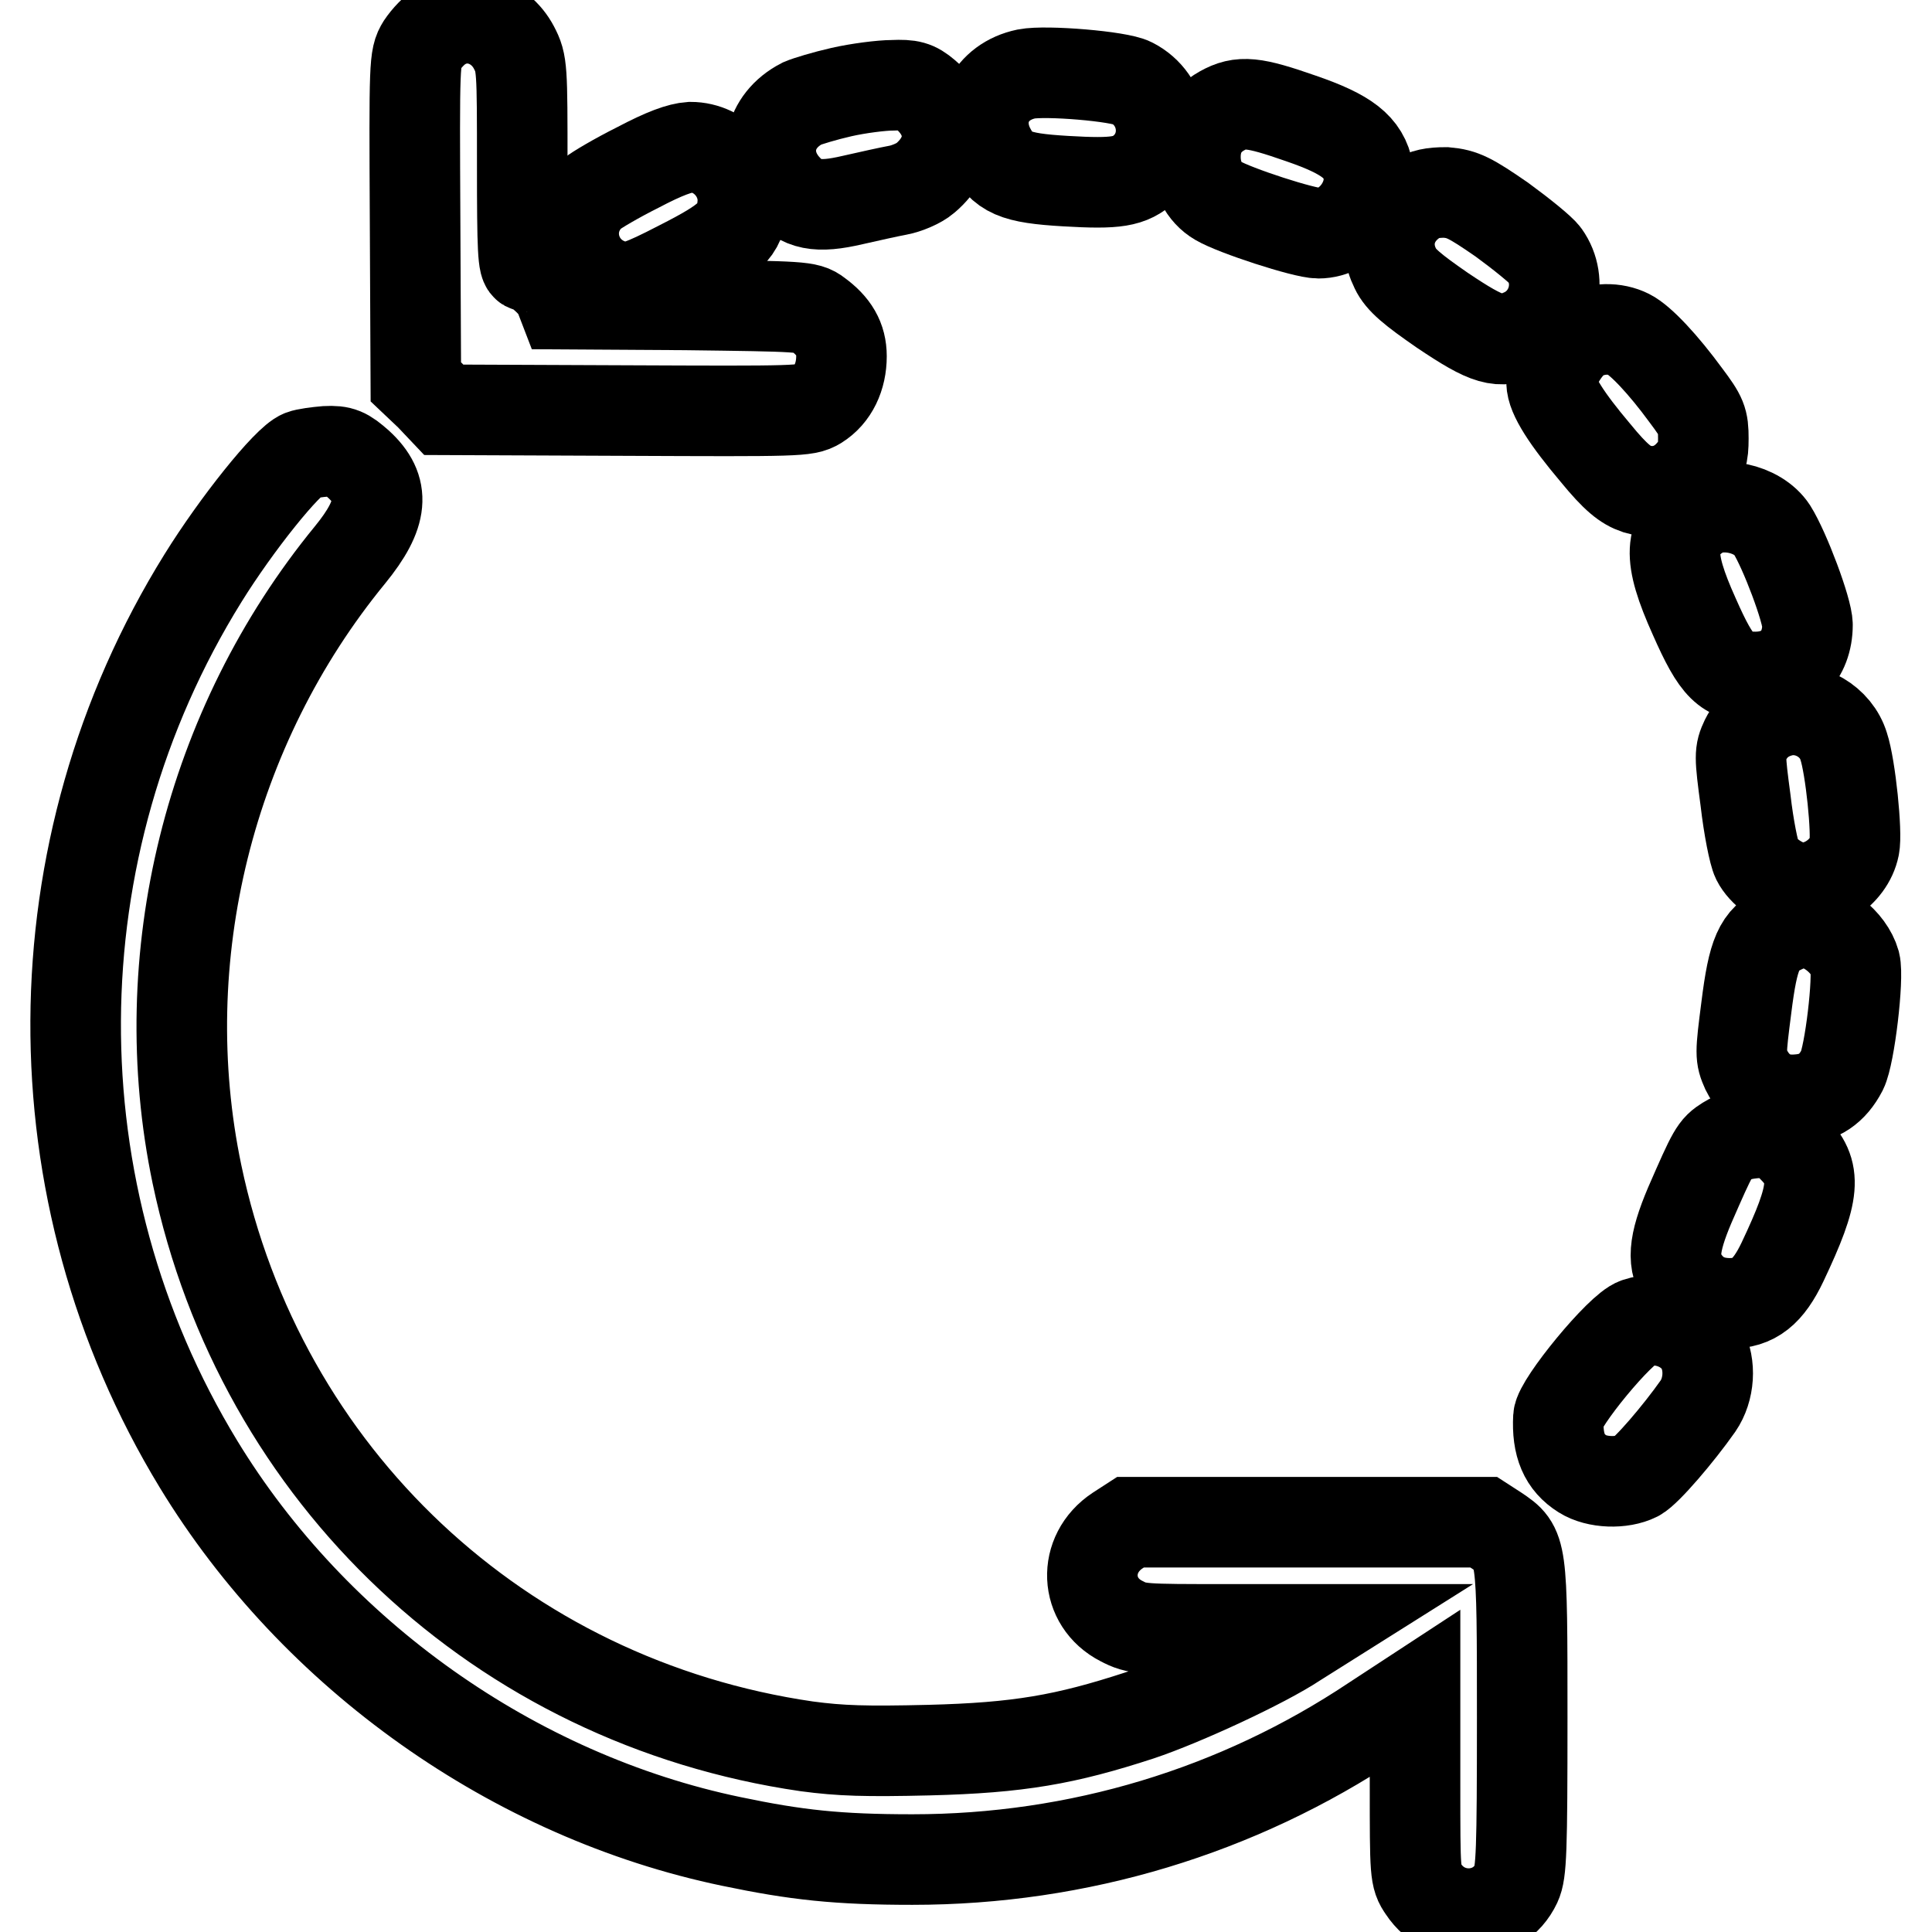
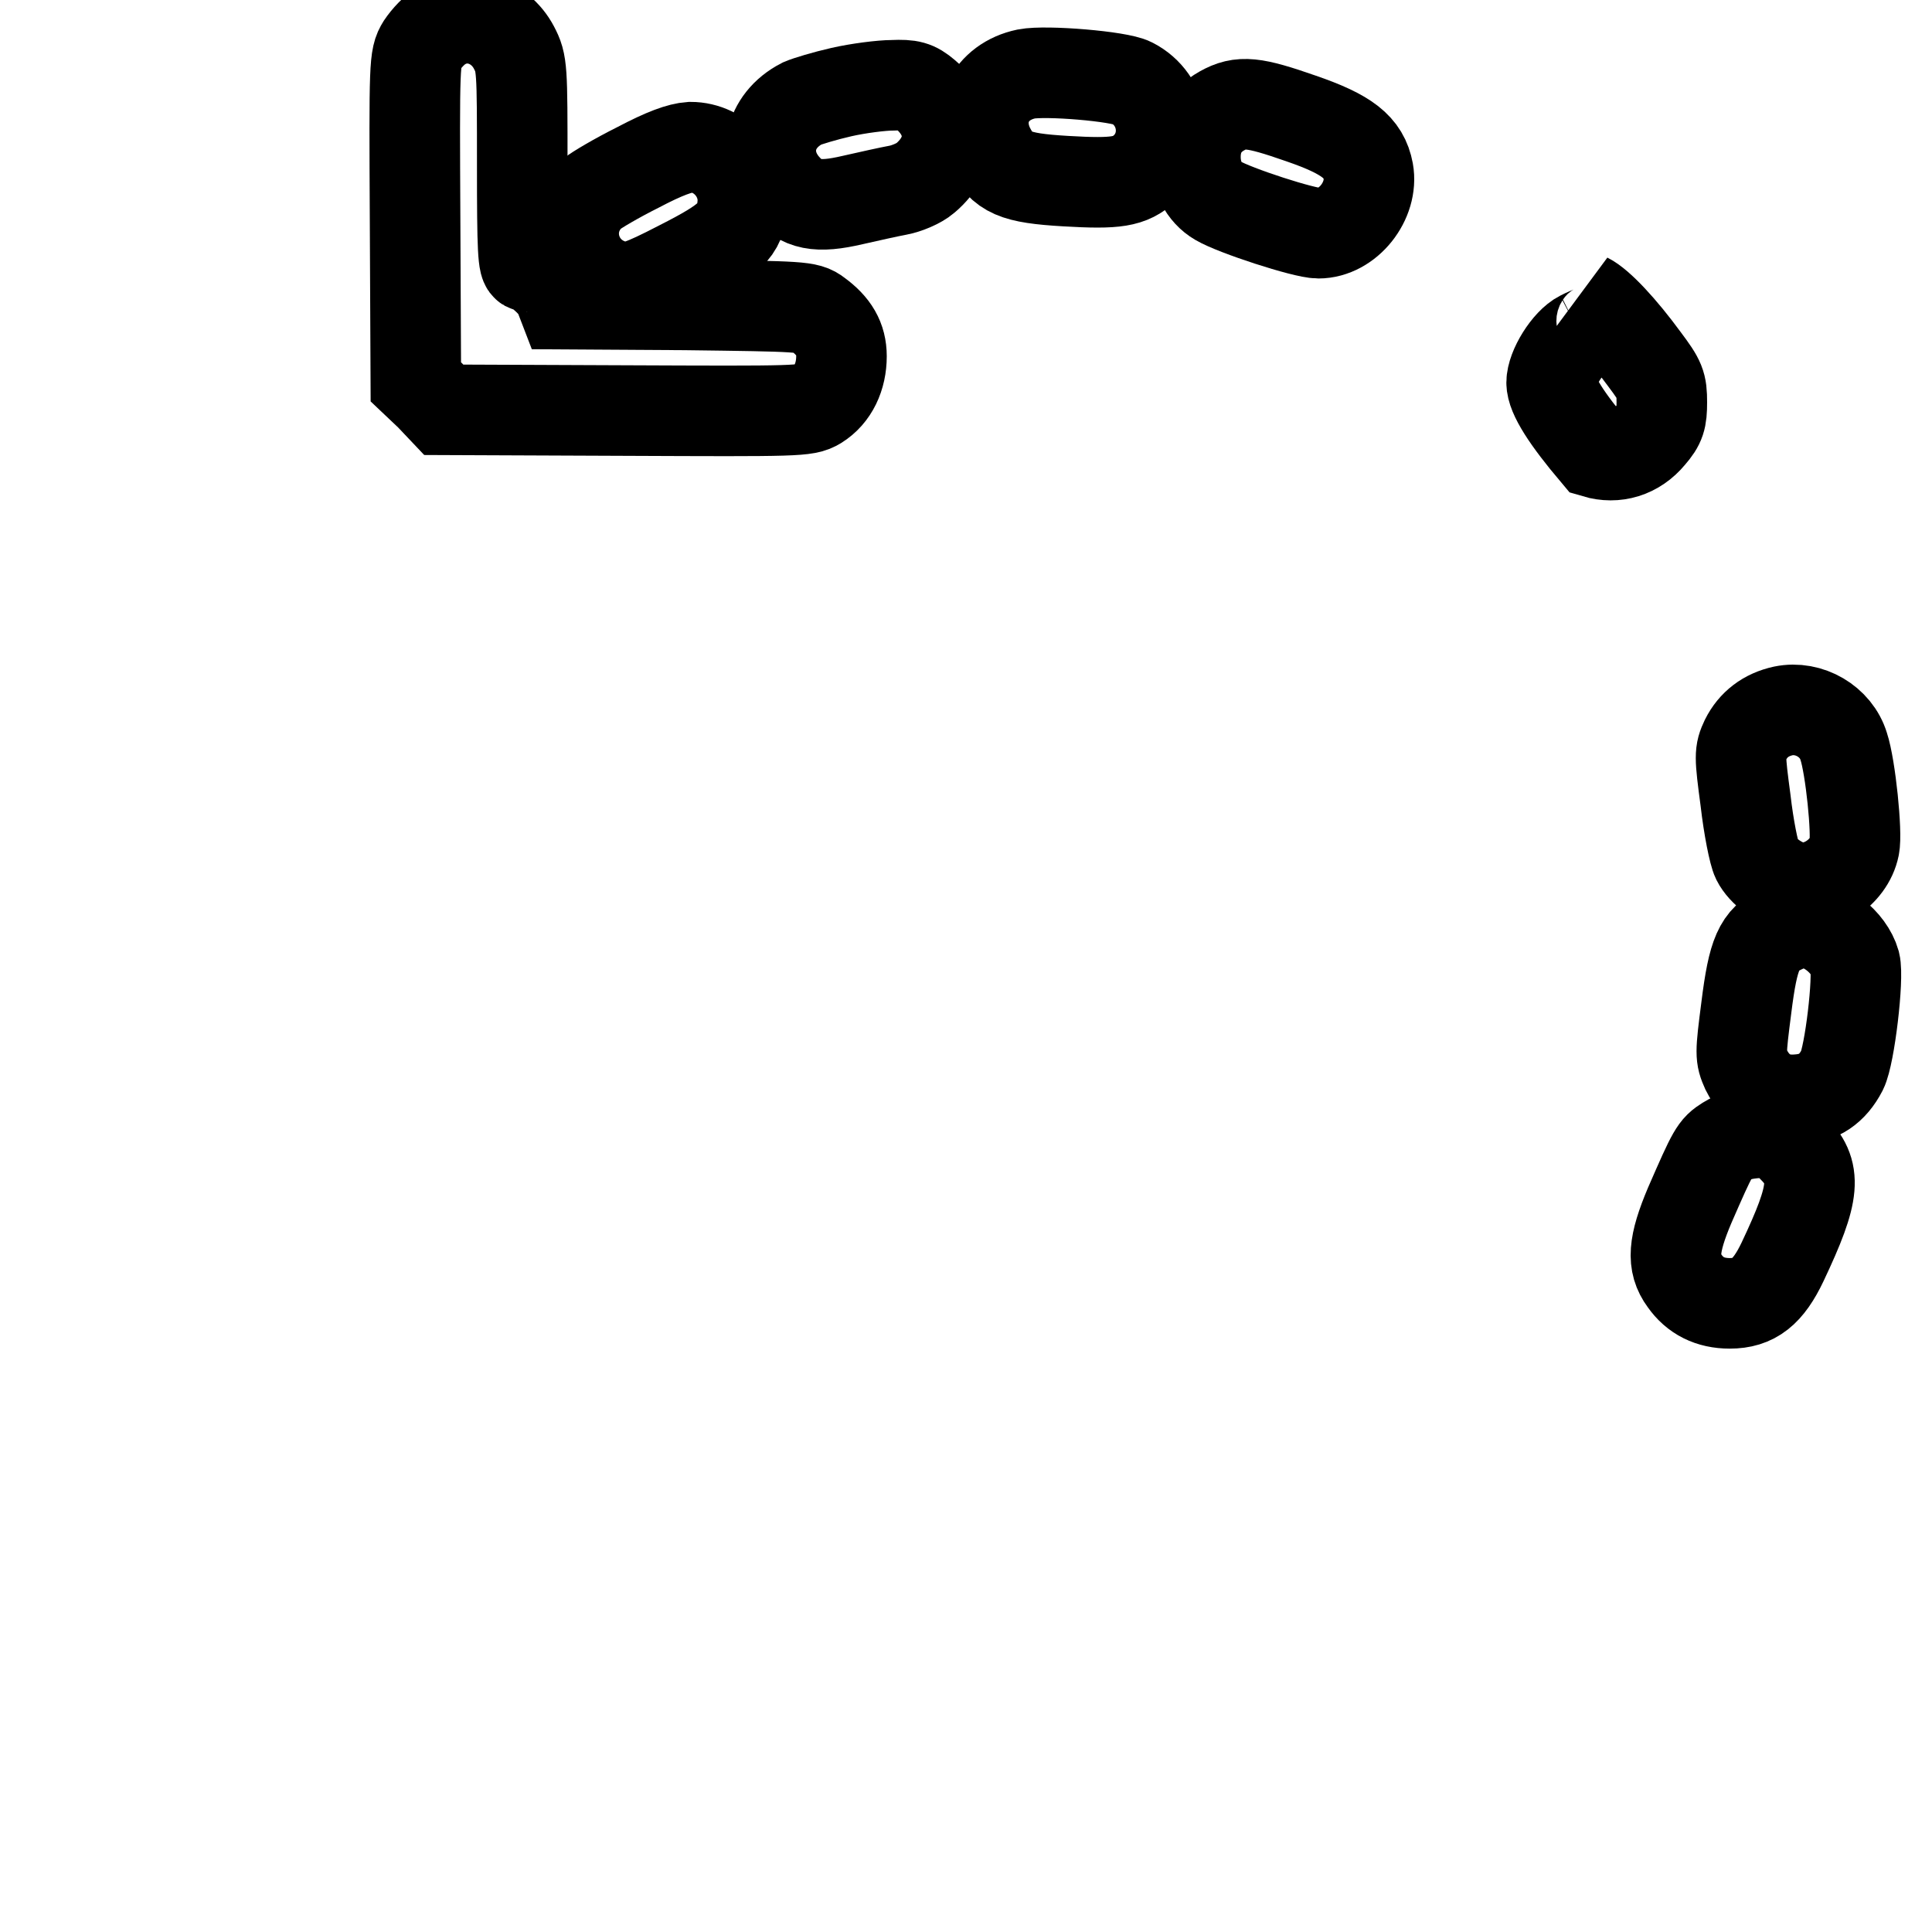
<svg xmlns="http://www.w3.org/2000/svg" version="1.1" x="0px" y="0px" viewBox="0 0 256 256" enable-background="new 0 0 256 256" xml:space="preserve">
  <g>
    <g>
      <g>
        <path stroke-width="12" fill-opacity="0" stroke="#000000" d="M58.5,3.4c-0.9,0.5-2,1.7-2.6,2.6c-1,1.6-1,2.4-0.9,23.1l0.1,21.5l1.9,1.8l1.8,1.9l24,0.1c23,0.1,24,0.1,25.5-0.8c2.1-1.3,3.2-3.7,3.2-6.4c0-2.3-1-4-3.2-5.6c-1.3-1-2.1-1-17.5-1.2l-16.2-0.1L74.1,39c-0.5-1.3-3.2-3.7-4.2-3.7c-0.6,0-0.7-2.2-0.7-13.4c0-12.9,0-13.5-1.1-15.6C66.2,2.7,61.9,1.3,58.5,3.4z" />
        <path stroke-width="12" fill-opacity="0" stroke="#000000" d="M136,9.8c-4.8,1-7,5.5-4.9,9.8c1.7,3.3,3.3,4,10.1,4.4c6.8,0.4,8.5,0.1,10.5-1.7c3.5-3.3,2.6-9.1-1.7-11.3C148.3,10.1,138.6,9.3,136,9.8z" />
        <path stroke-width="12" fill-opacity="0" stroke="#000000" d="M111.5,12.2c-2.2,0.5-4.5,1.2-5.2,1.5c-4.5,2.3-5.5,7.3-2.3,11c2.2,2.5,4.3,2.9,9,1.8c2.2-0.5,4.9-1.1,6-1.3c1.1-0.2,2.8-0.9,3.6-1.6c3.9-3.3,3.8-7.9,0-11.1c-1.3-1.1-2-1.3-4.3-1.2C116.8,11.3,113.7,11.7,111.5,12.2z" />
        <path stroke-width="12" fill-opacity="0" stroke="#000000" d="M161.9,14.7c-2.3,1.3-3.5,3.4-3.5,6.1c0,2.5,1.1,4.7,3,5.8c2.2,1.3,11.4,4.3,13.3,4.3c3.9,0,7.3-4.3,6.6-8.2c-0.6-3.2-2.8-4.9-8.9-7C166.1,13.5,164.4,13.3,161.9,14.7z" />
        <path stroke-width="12" fill-opacity="0" stroke="#000000" d="M84.5,22.2c-2.8,1.4-5.5,3-6.1,3.5c-4.5,4.1-2.3,11.3,3.8,12.3c1.5,0.2,2.7-0.1,7.9-2.8c6.7-3.4,8-4.7,8.3-8c0.4-4-2.9-7.7-6.9-7.7C90.1,19.6,88.1,20.3,84.5,22.2z" />
-         <path stroke-width="12" fill-opacity="0" stroke="#000000" d="M187.6,26.4c-3.3,2.1-4.4,5.8-2.7,9.2c0.7,1.5,2.3,2.8,6.2,5.5c6.1,4.1,7.6,4.5,10.7,3.1c4-1.8,5.4-6.9,2.9-10.4c-0.5-0.7-3.1-2.8-5.7-4.7c-4.2-2.9-5.2-3.4-7.4-3.6C189.8,25.5,188.8,25.7,187.6,26.4z" />
-         <path stroke-width="12" fill-opacity="0" stroke="#000000" d="M209.5,44.5c-1.8,0.9-3.9,4.3-3.9,6.2c0,1.7,2,4.8,5.8,9.3c2.7,3.3,4,4.3,5.5,4.8c2.7,0.8,5.4,0,7.3-2.3c1.3-1.5,1.5-2.2,1.5-4.4c0-2.4-0.2-2.9-2.3-5.7c-3-4.1-6-7.3-7.6-8.1C214,43.4,211.6,43.4,209.5,44.5z" />
-         <path stroke-width="12" fill-opacity="0" stroke="#000000" d="M40,60.3c-1.9,0.7-8.7,9.2-13.1,16.3C4.6,112.5,4.4,158,26.3,194c15.4,25.3,41.8,44,70.6,50c8.6,1.8,14.1,2.4,24,2.4c22,0,43.1-6.4,61.1-18.4l5.5-3.6v12.1c0,11.8,0,12.2,1.1,13.8c3.1,4.7,10,4.2,12.3-0.7c0.7-1.5,0.8-4.3,0.8-22c0-22.6,0-22.5-3.4-24.8l-1.7-1.1h-23.4h-23.4l-1.7,1.1c-4.7,3.1-4.4,9.5,0.5,12c2.1,1.1,2.7,1.1,14,1.1l11.8,0l-2.7,1.7c-4.2,2.8-15,7.8-20.7,9.7c-9.8,3.2-16,4.3-27.9,4.6c-8.4,0.2-11.7,0.1-16.2-0.5c-40.6-5.9-72.4-35.8-80.8-75.8c-6-28.7,1.6-59.3,20.3-82.1c4.4-5.4,4.7-8.7,1.1-12c-1.7-1.5-2.3-1.8-4.3-1.7C42,59.9,40.5,60.1,40,60.3z" />
-         <path stroke-width="12" fill-opacity="0" stroke="#000000" d="M225.1,68.1c-4,2.7-4.2,5.6-0.6,13.6c3,6.8,4.3,8,8.1,8c4.2,0,6.9-2.8,6.9-6.9c0-1.9-3-9.9-4.7-12.6C232.9,67.3,227.9,66.3,225.1,68.1z" />
+         <path stroke-width="12" fill-opacity="0" stroke="#000000" d="M209.5,44.5c-1.8,0.9-3.9,4.3-3.9,6.2c0,1.7,2,4.8,5.8,9.3c2.7,0.8,5.4,0,7.3-2.3c1.3-1.5,1.5-2.2,1.5-4.4c0-2.4-0.2-2.9-2.3-5.7c-3-4.1-6-7.3-7.6-8.1C214,43.4,211.6,43.4,209.5,44.5z" />
        <path stroke-width="12" fill-opacity="0" stroke="#000000" d="M236.3,94.2c-2.3,0.5-4,1.8-5,3.8c-0.8,1.7-0.8,2.1,0,8.1c0.4,3.5,1.1,7,1.5,7.8c0.8,1.6,2.9,3.1,4.8,3.6c3.3,0.8,7.4-1.8,8.1-5.3c0.4-1.8-0.5-10.6-1.4-13.3C243.3,95.6,239.7,93.5,236.3,94.2z" />
        <path stroke-width="12" fill-opacity="0" stroke="#000000" d="M236,123.1c-2.9,1.4-3.7,3.2-4.6,10.4c-0.8,6.2-0.8,6.5,0,8.3c1.4,2.8,3.8,4.2,6.9,3.9c2.7-0.2,4.5-1.4,5.8-3.9c1-2,2.2-12.2,1.7-14.2c-0.8-2.8-4.1-5.4-7-5.4C238.3,122.2,237,122.6,236,123.1z" />
        <path stroke-width="12" fill-opacity="0" stroke="#000000" d="M228.8,151.2c-1.6,1-1.8,1.4-4.9,8.5c-2.2,5.2-2.4,7.7-0.7,10c1.4,2,3.4,3,6,3c3.2,0,5.1-1.5,7-5.5c4.4-9.3,4.6-11.9,1.3-15.2c-1.7-1.7-2.1-1.9-4.5-1.9C231.2,150.2,229.9,150.5,228.8,151.2z" />
-         <path stroke-width="12" fill-opacity="0" stroke="#000000" d="M216.9,175.3c-2.2,0.7-10.3,10.6-10.4,12.5c-0.2,3.7,0.8,6,3.2,7.5c1.9,1.2,5.2,1.3,7.2,0.3c1.3-0.7,5.5-5.6,8.1-9.3c1.5-2.2,1.7-5.4,0.5-7.7C224,175.7,220.1,174.2,216.9,175.3z" />
      </g>
    </g>
  </g>
</svg>